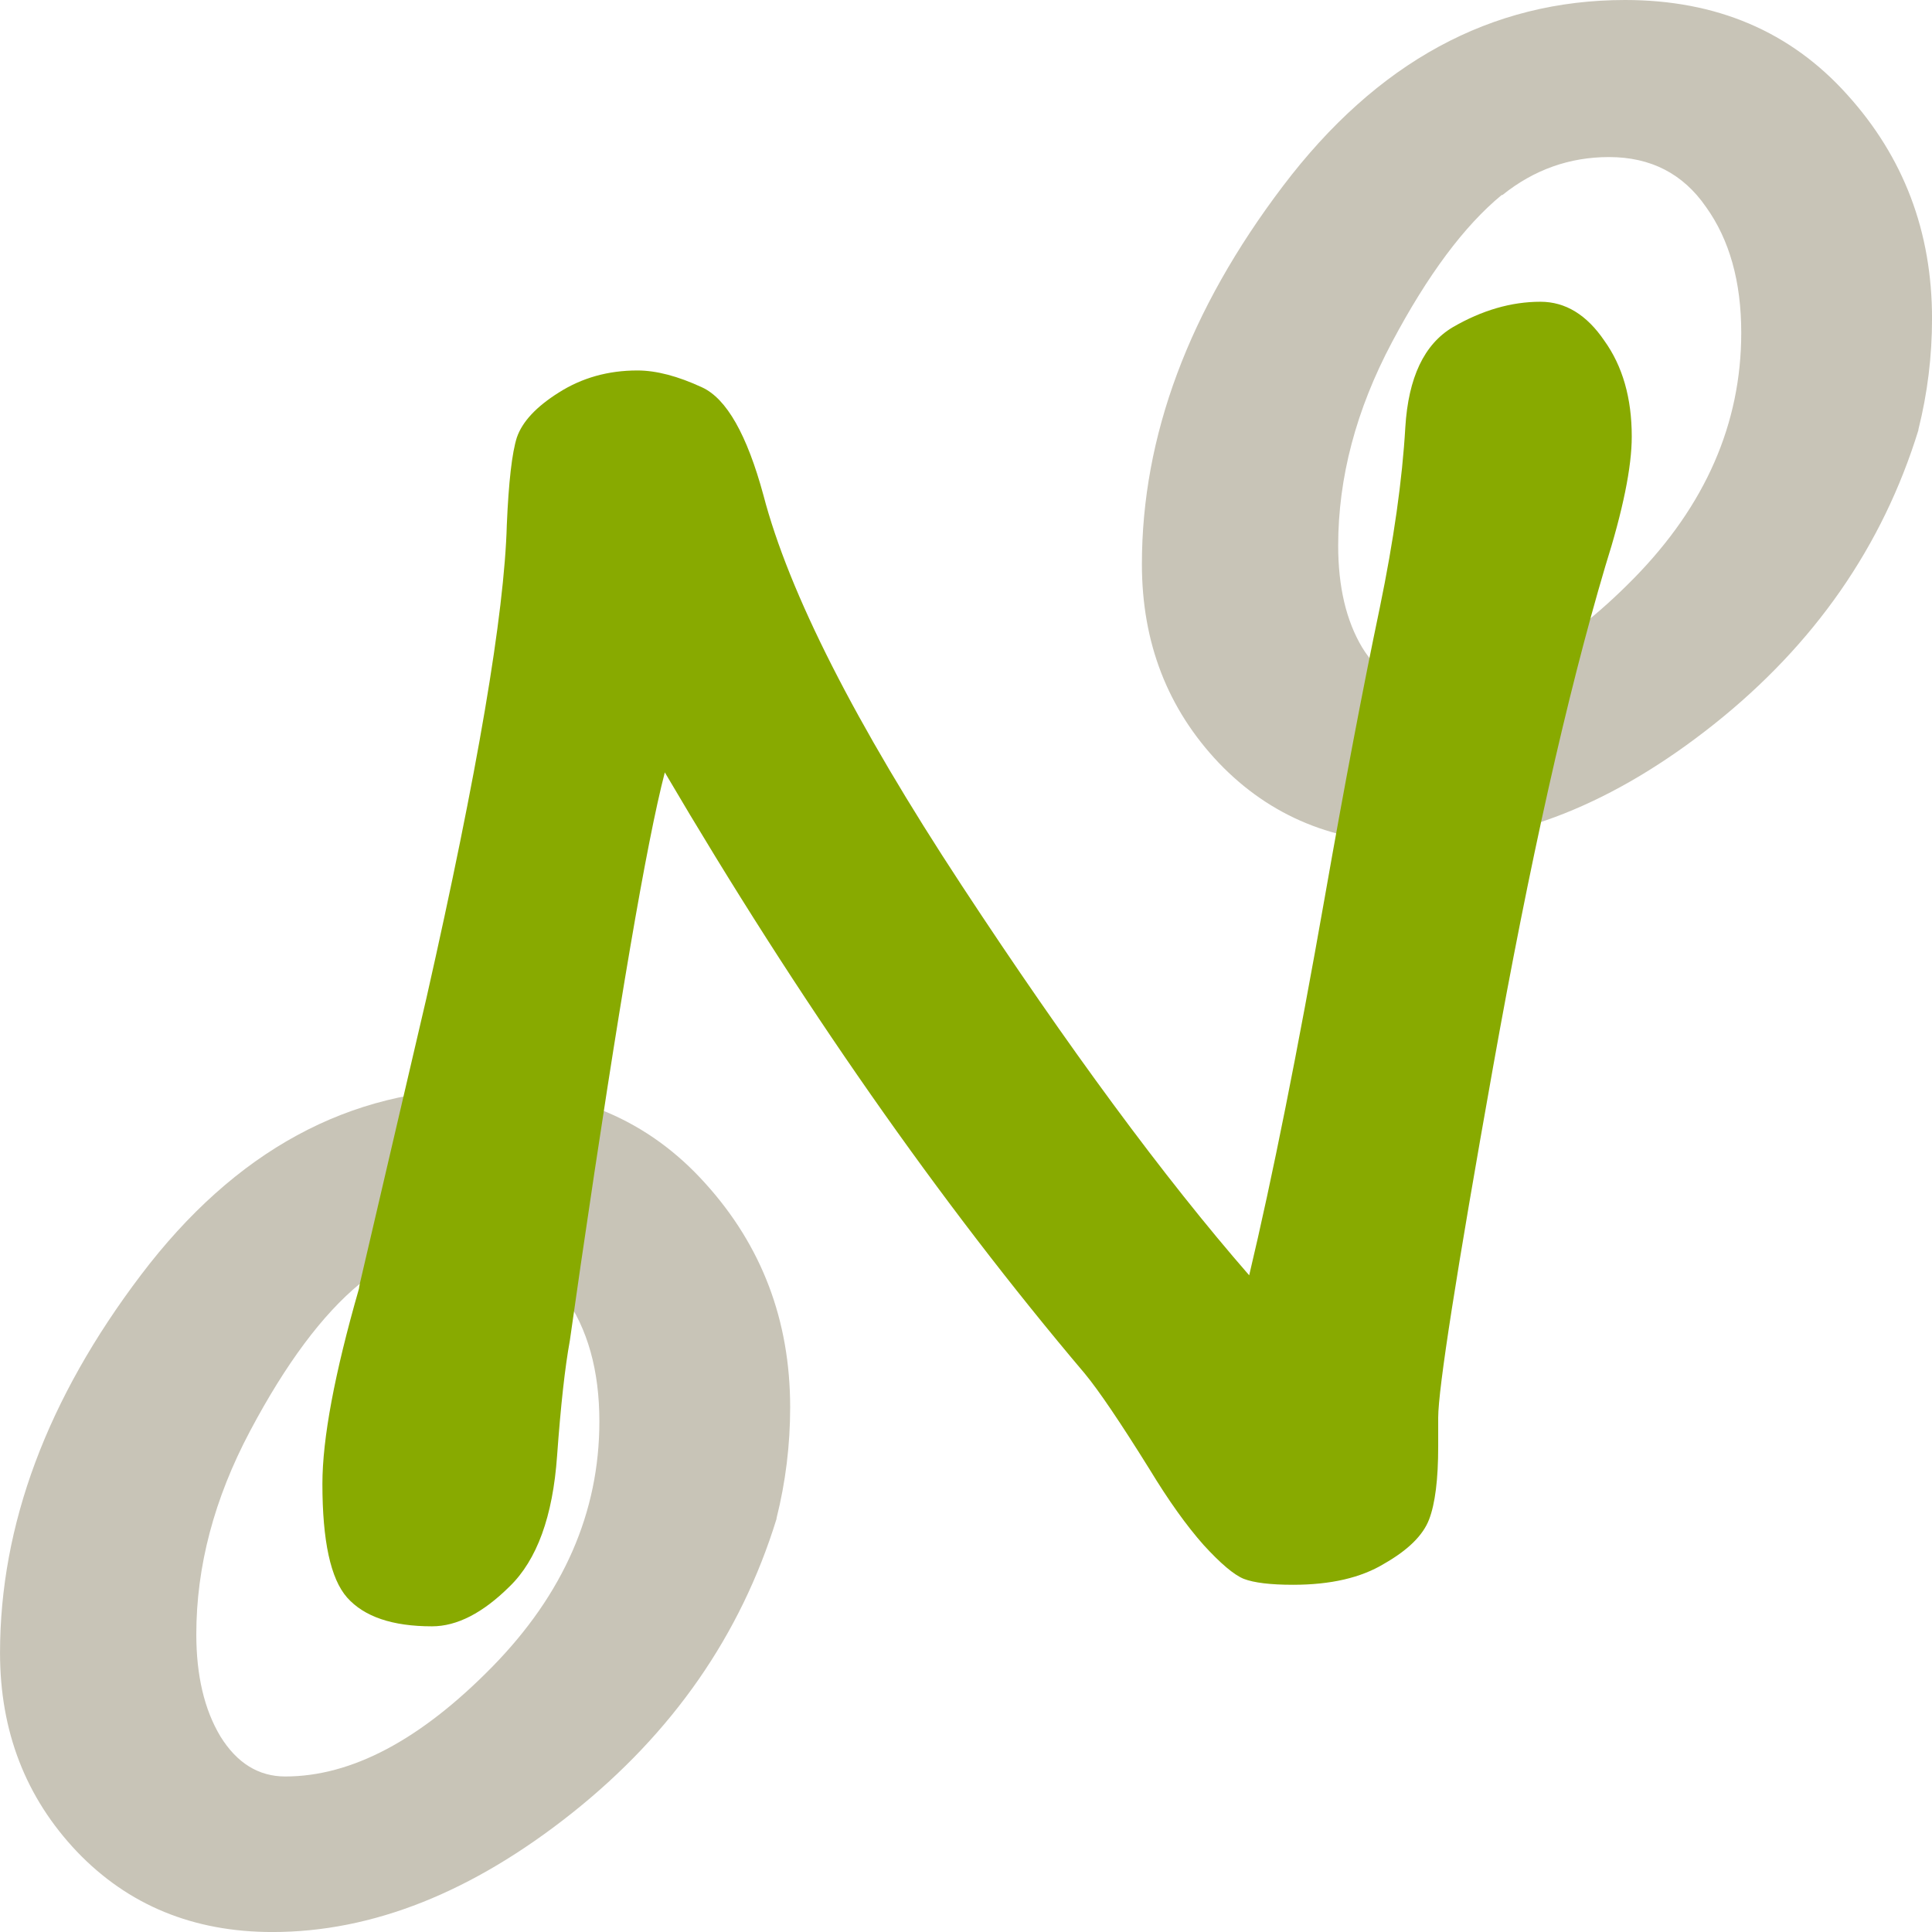
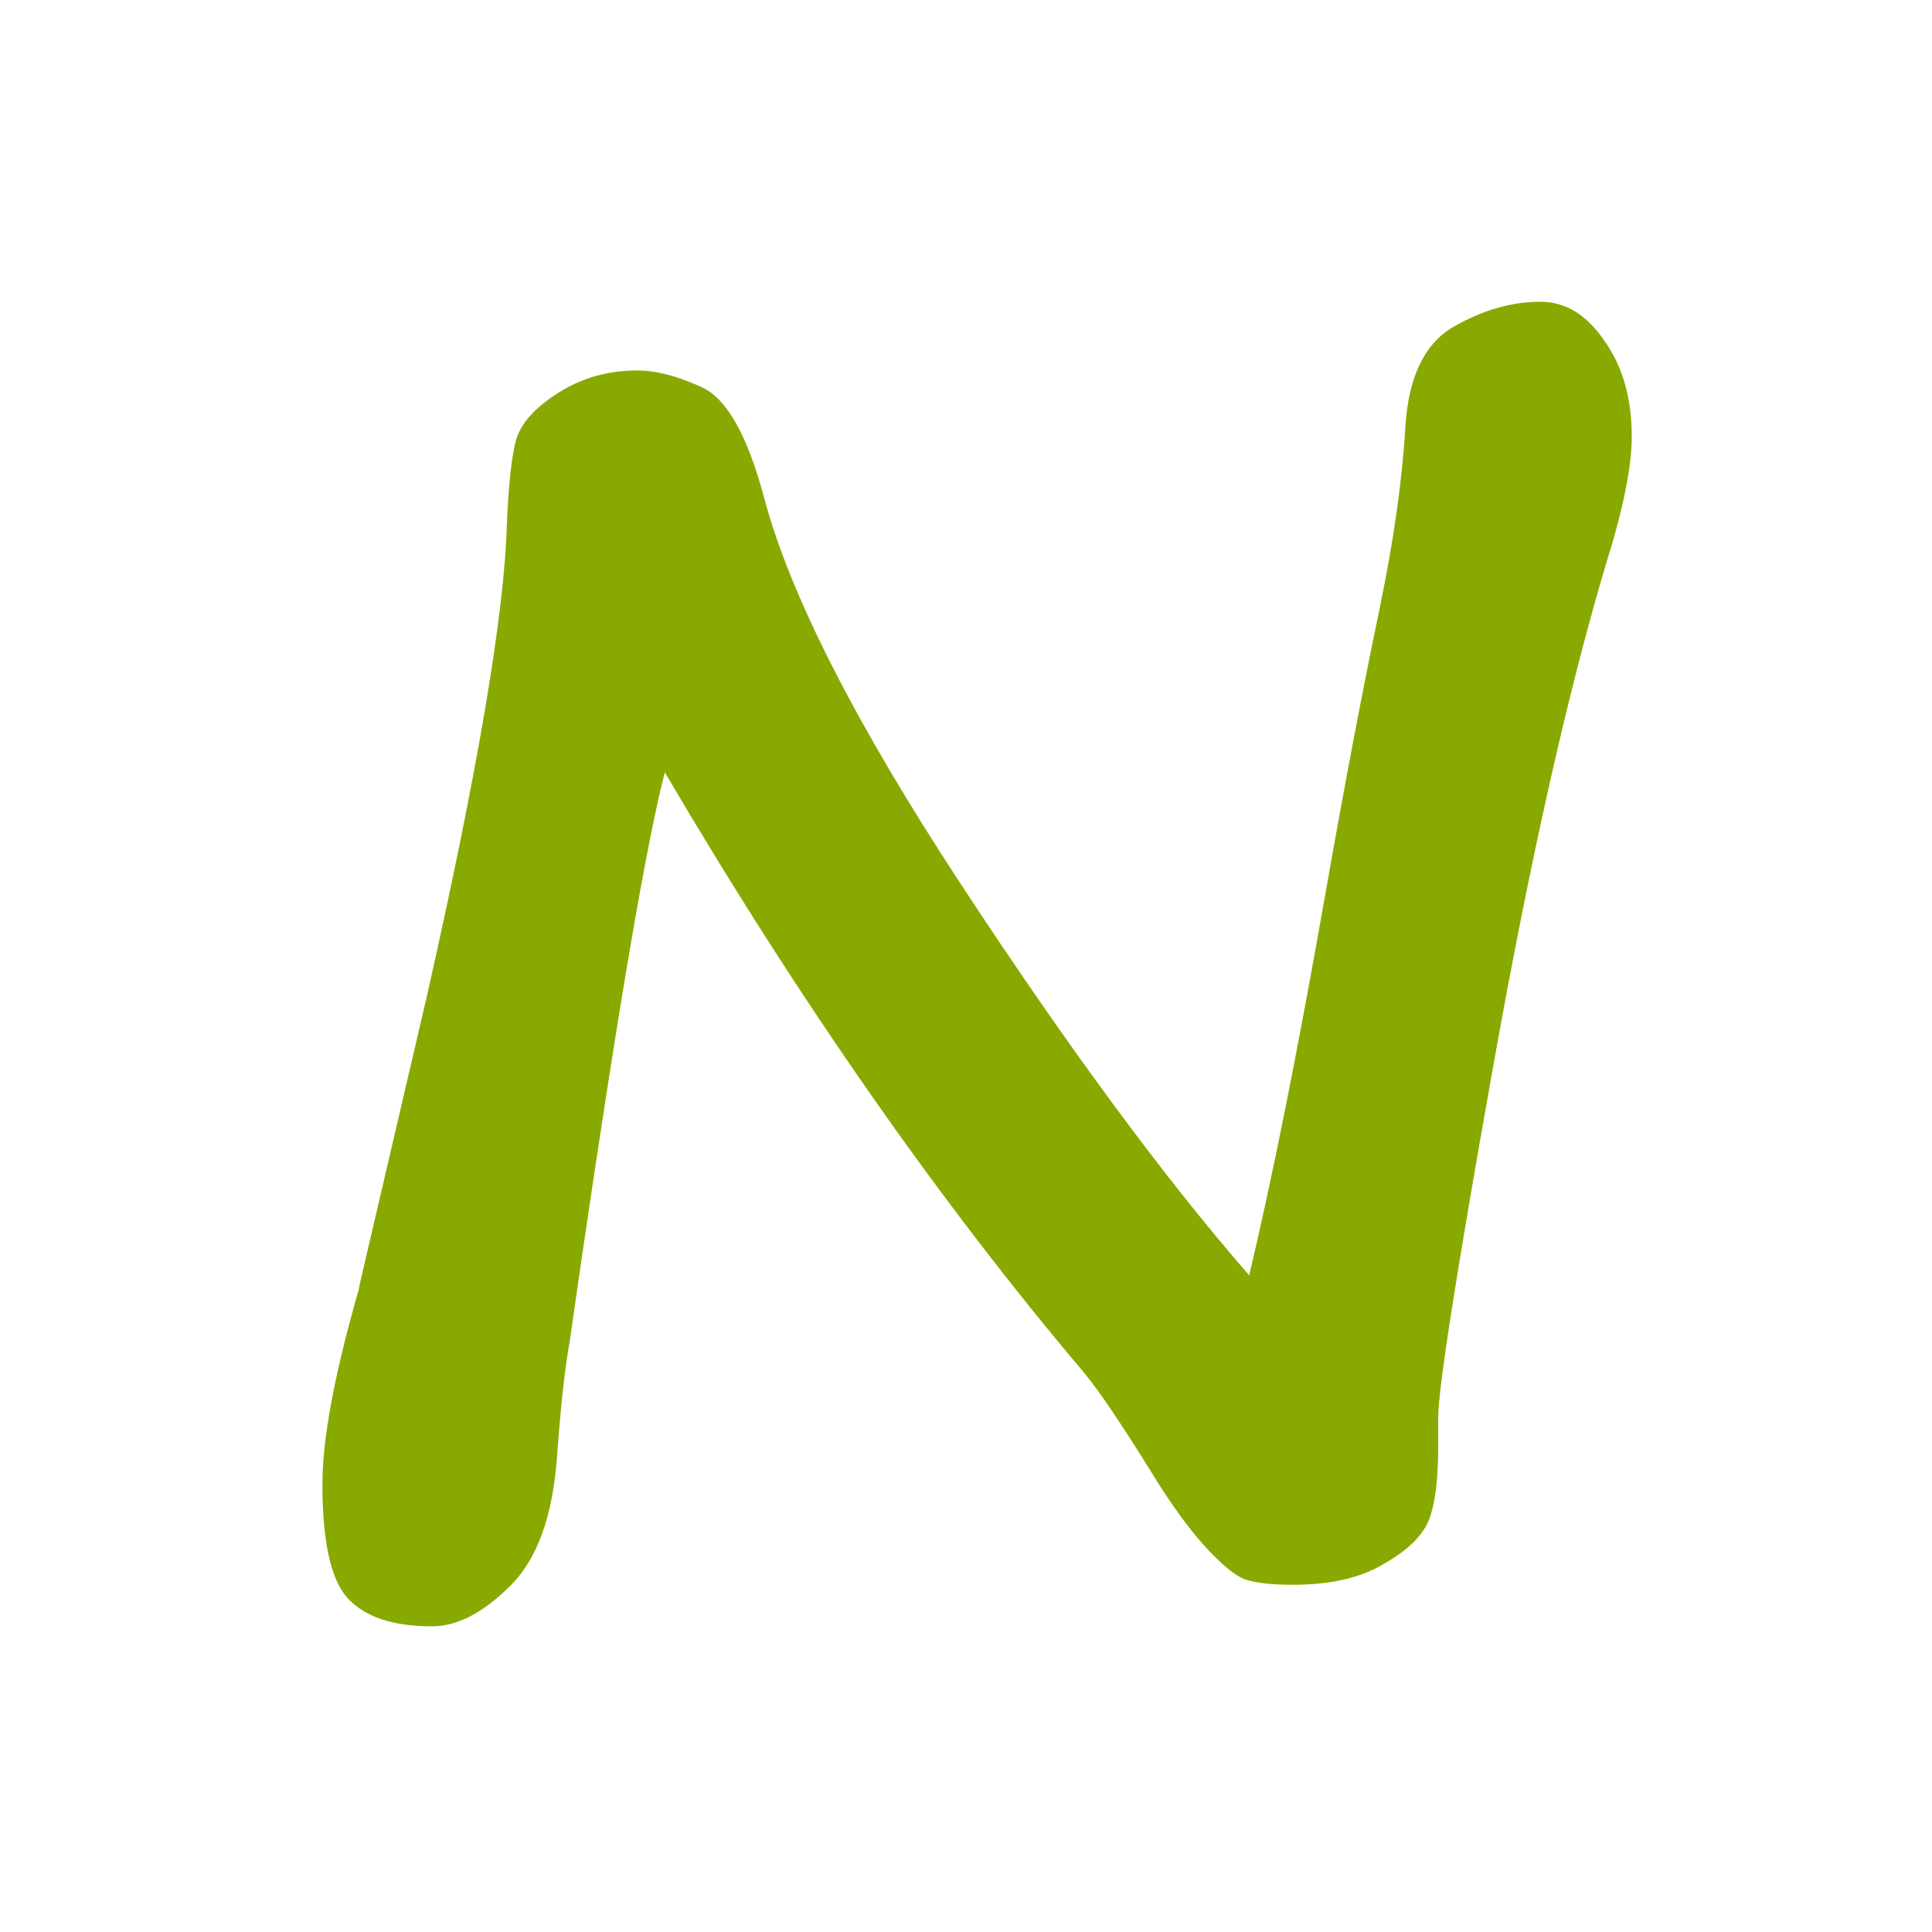
<svg xmlns="http://www.w3.org/2000/svg" xmlns:xlink="http://www.w3.org/1999/xlink" width="64mm" height="64mm" viewBox="0 0 64 64" version="1.1" id="svg8">
  <defs id="defs2" />
  <g id="layer1" transform="translate(-44.556,-66.945)">
-     <path d="m 108.105,81.196 q -1.779,5.769 -6.769,9.739 -4.964,3.945 -9.928,3.945 -3.929,0 -6.477,-2.663 -2.548,-2.687 -2.548,-6.583 0,-6.361 4.672,-12.525 4.672,-6.164 11.335,-6.164 4.539,0 7.353,3.131 2.814,3.107 2.814,7.421 0,1.874 -0.451,3.674 z M 94.301,73.405 q -1.858,1.529 -3.637,4.882 -1.779,3.353 -1.779,6.731 0,2.046 0.796,3.378 0.823,1.331 2.15,1.331 3.292,0 6.849,-3.624 3.557,-3.624 3.557,-8.136 0,-2.539 -1.168,-4.167 -1.141,-1.652 -3.212,-1.652 -1.964,0 -3.531,1.257 z" style="font-style:normal;font-variant:normal;font-weight:bold;font-stretch:normal;font-size:50.8px;line-height:1.25;font-family:'Segoe Print';-inkscape-font-specification:'Segoe Print Bold';letter-spacing:0px;word-spacing:0px;fill:#c8c4b7;stroke-width:0.273" id="path839" />
    <use x="0" y="0" xlink:href="#path839" id="use847" transform="translate(-37.826,36.066)" width="100%" height="100%" />
    <path d="m 56.475,109.471 2.208,-9.467 q 2.541,-11.237 2.662,-15.675 0.091,-2.135 0.333,-2.893 0.272,-0.787 1.391,-1.489 1.149,-0.73 2.601,-0.73 0.938,0 2.148,0.562 1.21,0.562 2.027,3.568 1.27,4.86 6.564,12.922 5.293,8.062 9.528,12.922 1.149,-4.832 2.51,-12.557 0.968,-5.506 1.815,-9.551 0.696,-3.371 0.847,-5.984 0.151,-2.472 1.573,-3.315 1.452,-0.843 2.904,-0.843 1.24,0 2.117,1.292 0.907,1.264 0.907,3.174 0,1.517 -0.877,4.298 -1.906,6.433 -3.72,16.602 -1.815,10.169 -1.815,11.602 v 0.955 q 0,1.629 -0.302,2.416 -0.302,0.787 -1.482,1.461 -1.149,0.702 -3.025,0.702 -1.119,0 -1.633,-0.197 -0.484,-0.197 -1.331,-1.124 -0.847,-0.955 -1.785,-2.5 -1.452,-2.332 -2.148,-3.174 -7.229,-8.54 -13.913,-19.917 -0.907,3.483 -2.783,16.293 l -0.363,2.528 q -0.242,1.32 -0.423,3.821 -0.212,3.006 -1.573,4.326 -1.331,1.32 -2.571,1.32 -1.966,0 -2.813,-0.955 -0.817,-0.927 -0.817,-3.764 0,-2.247 1.21,-6.461 z" style="font-style:normal;font-variant:normal;font-weight:bold;font-stretch:normal;font-size:50.8px;line-height:1.25;font-family:'Segoe Print';-inkscape-font-specification:'Segoe Print Bold';letter-spacing:0px;word-spacing:0px;fill:#88aa00;stroke-width:0.311" id="path837" />
  </g>
</svg>